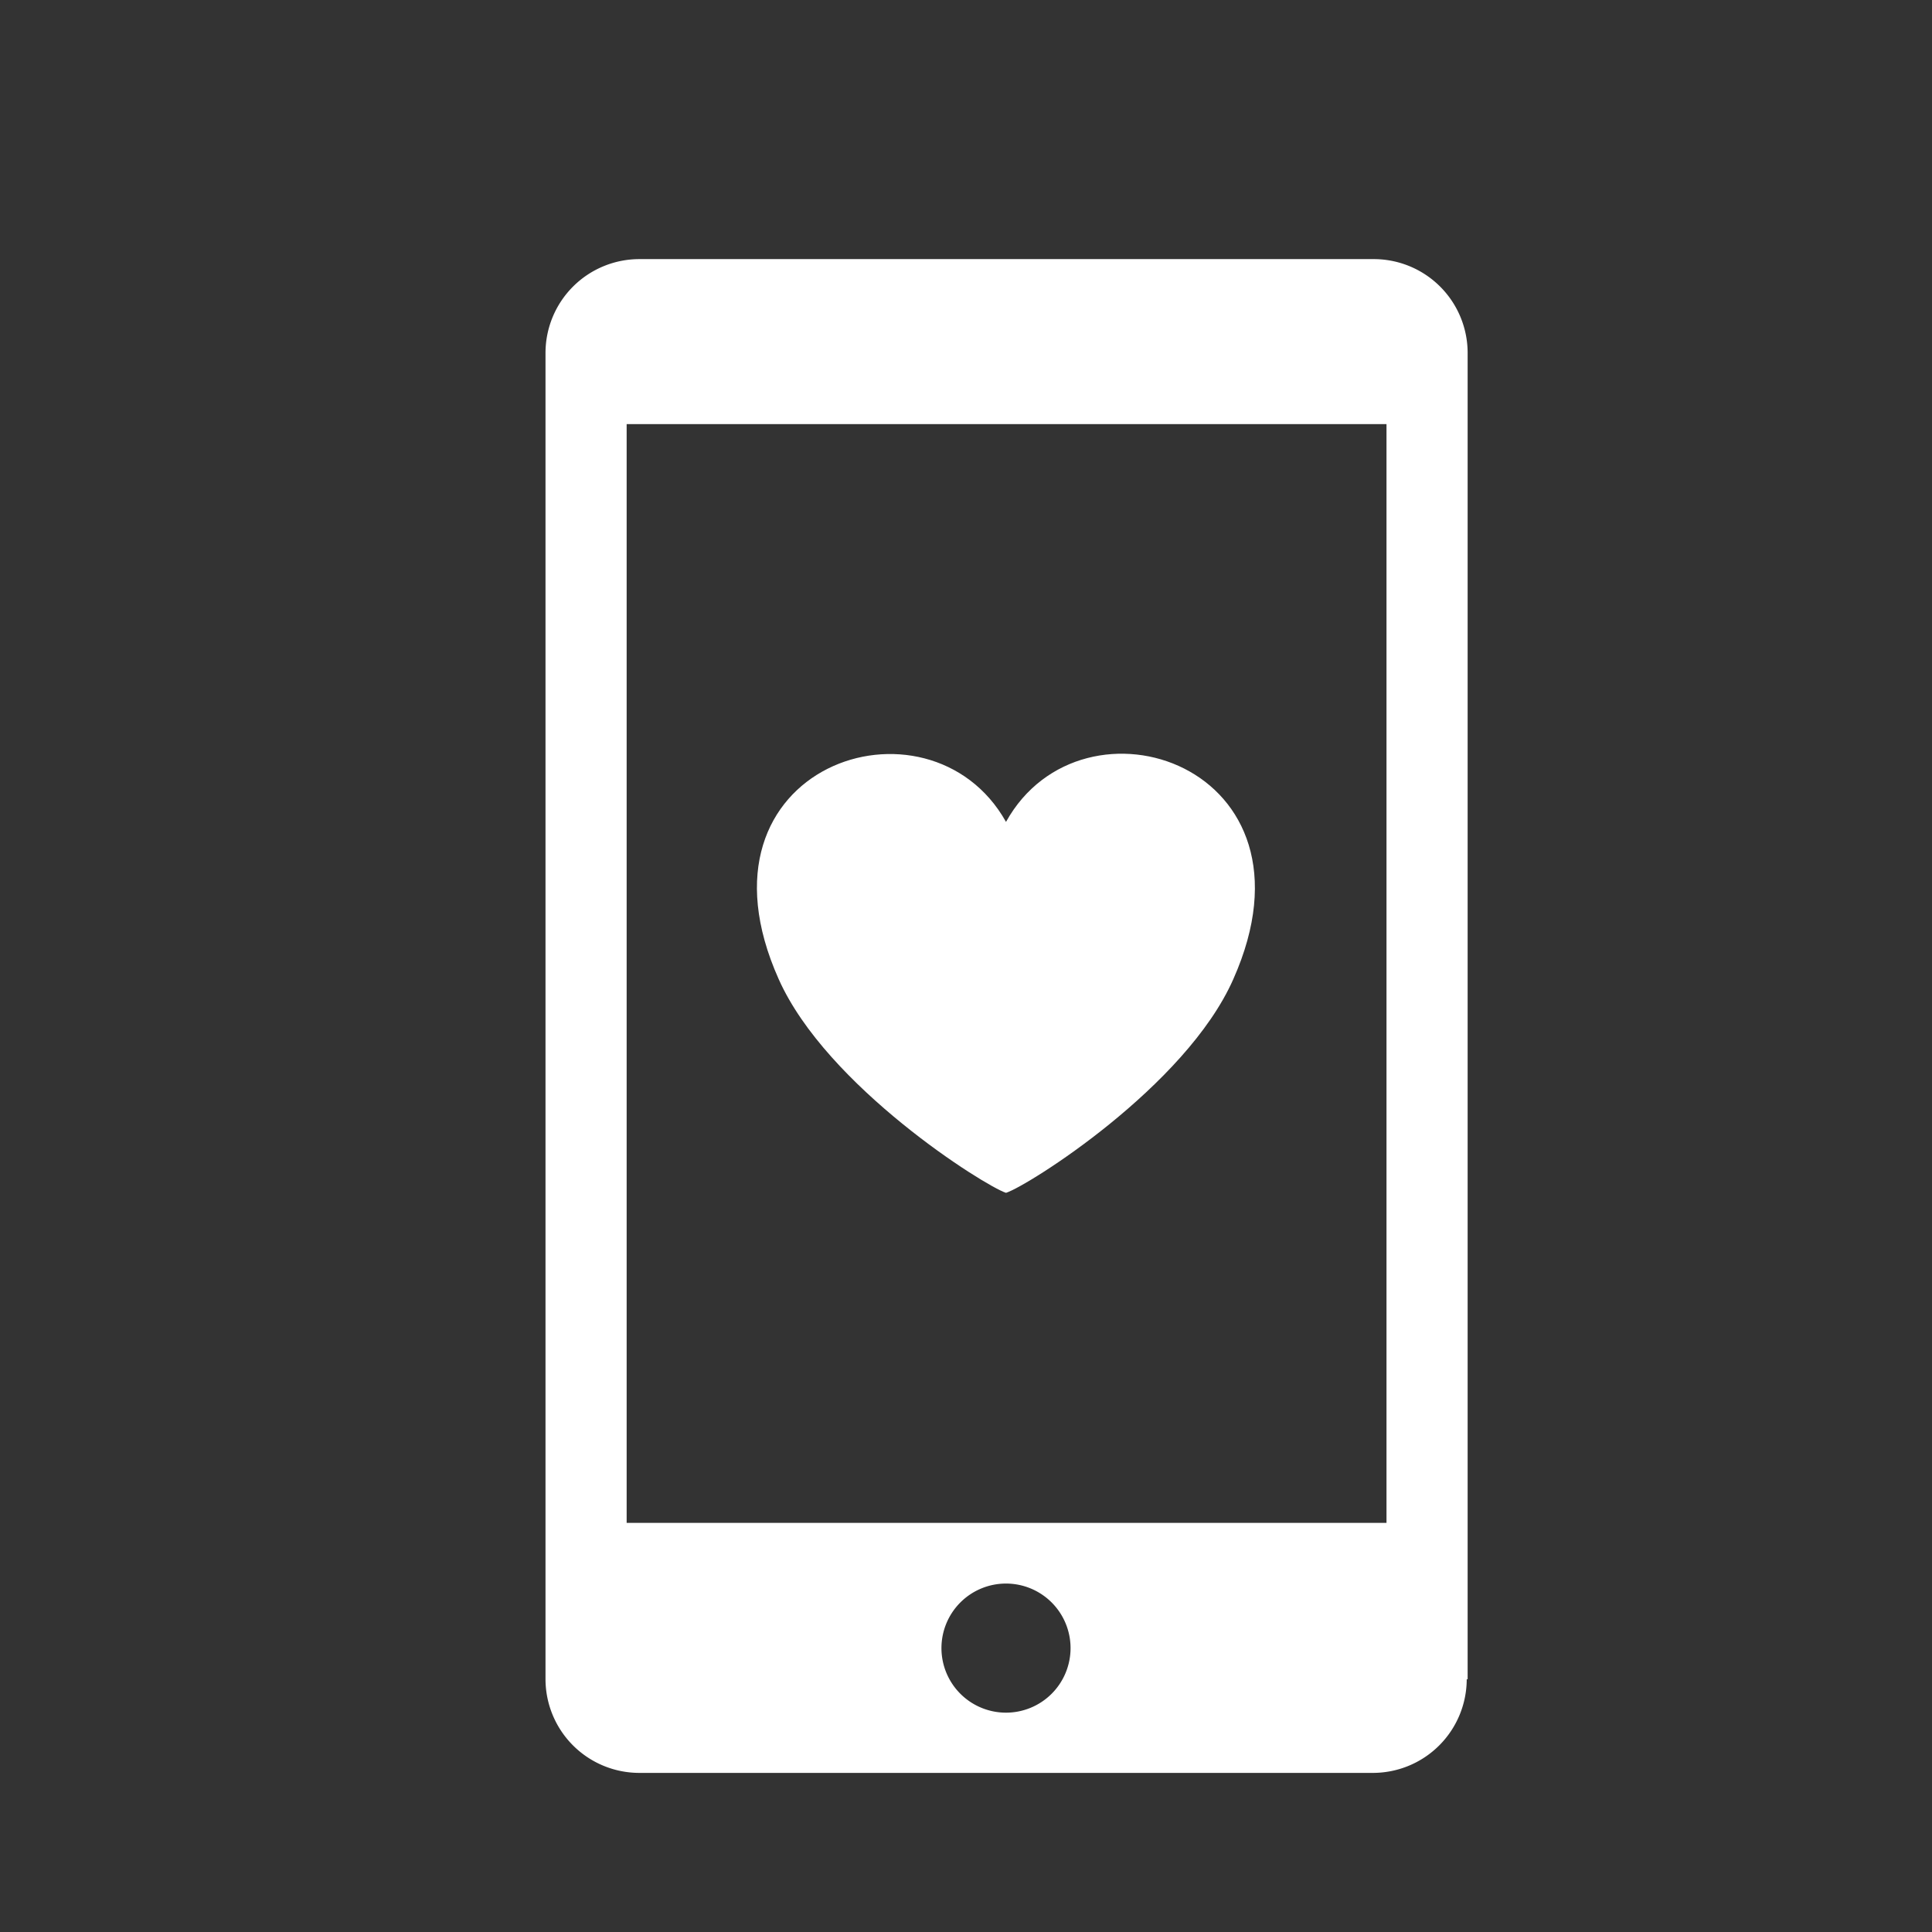
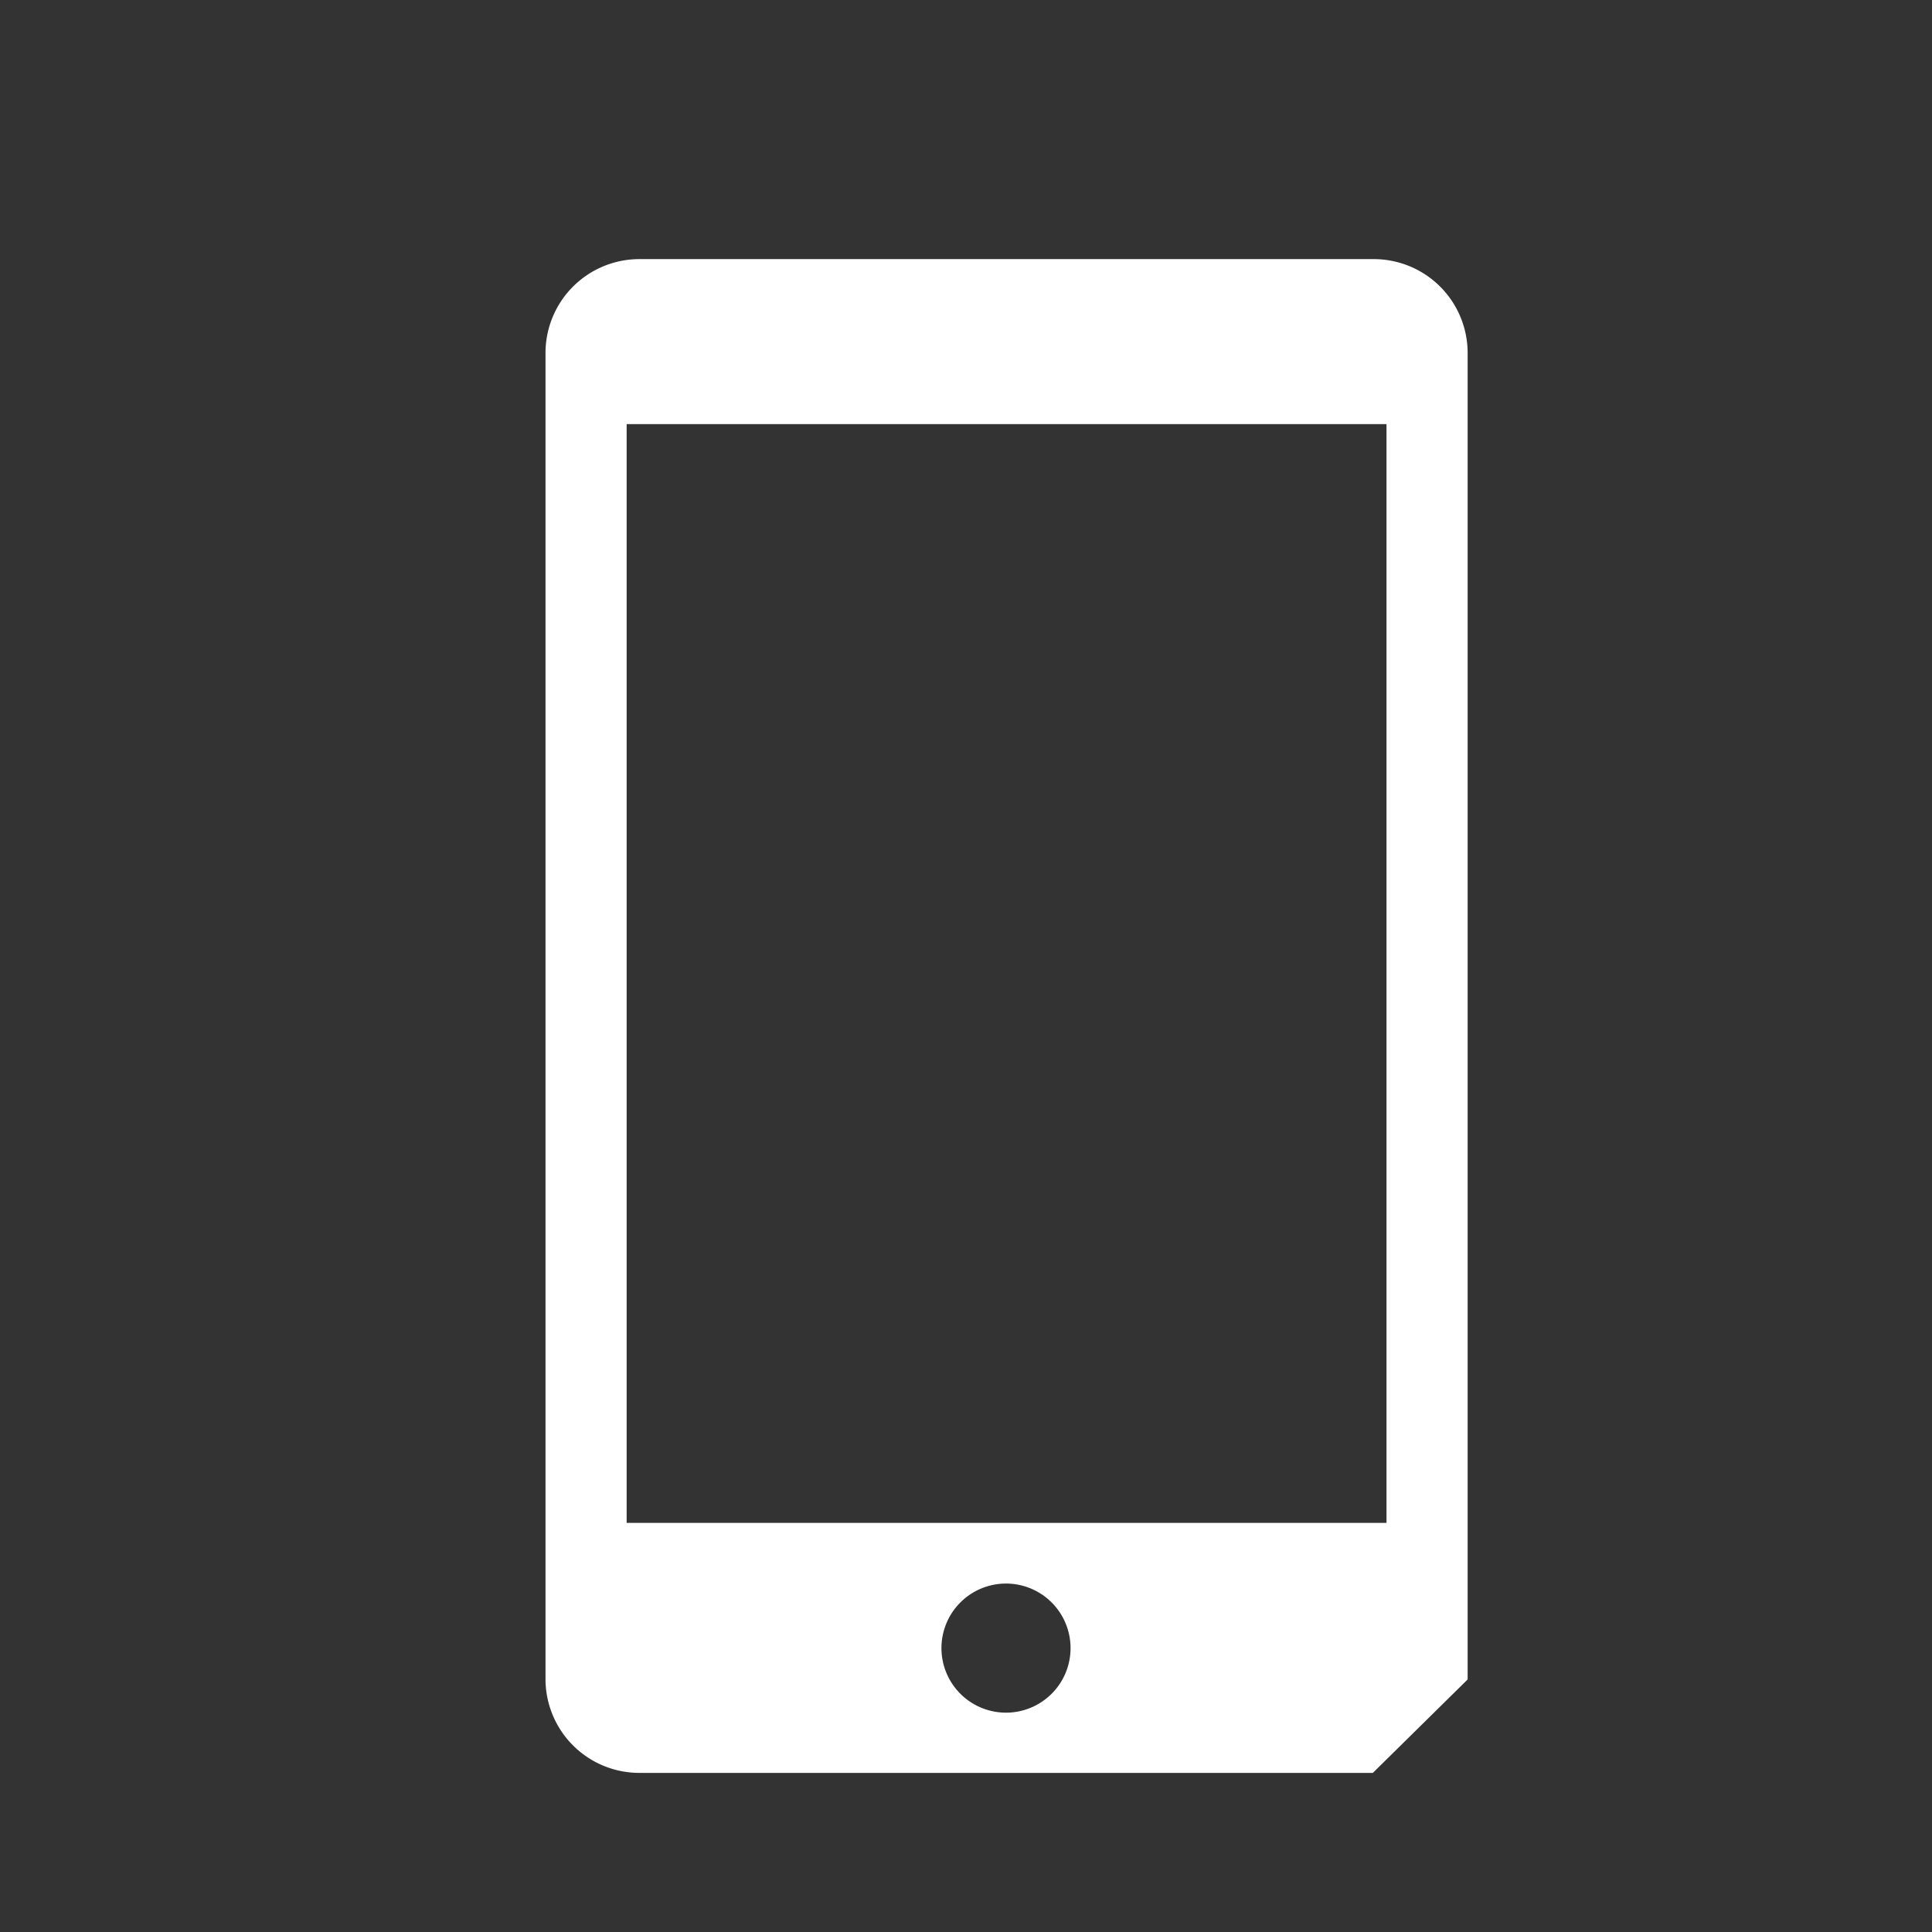
<svg xmlns="http://www.w3.org/2000/svg" id="Capa_1" data-name="Capa 1" viewBox="0 0 85 85">
  <rect x="0" y="0" width="85" height="85" fill="#333333" stroke="none" />
  <defs>
    <style>.cls-1{fill:#fff}</style>
  </defs>
  <title>Apps</title>
-   <path class="cls-1" d="M44.26 75.35a2.84 2.84 0 1 1 2.84-2.84 2.84 2.84 0 0 1-2.84 2.84M27.57 67V18.66H61V67H27.57zm37 6.89V15.53a4.13 4.13 0 0 0-4.17-4.13H28.13A4.13 4.13 0 0 0 24 15.53v58.34A4.13 4.13 0 0 0 28.13 78H60.4a4.13 4.13 0 0 0 4.13-4.13" />
-   <path class="cls-1" d="M44.26 36.16c-3.39-6.05-14.21-2.49-10 6.92 2.11 4.73 9.07 9.1 10 9.4.95-.3 7.91-4.67 10-9.4 4.19-9.41-6.63-13-10-6.92" />
+   <path class="cls-1" d="M44.26 75.35a2.84 2.84 0 1 1 2.84-2.84 2.84 2.84 0 0 1-2.84 2.84M27.57 67V18.66H61V67H27.57zm37 6.89V15.53a4.13 4.13 0 0 0-4.17-4.13H28.13A4.13 4.13 0 0 0 24 15.53v58.34A4.13 4.13 0 0 0 28.13 78H60.4" />
</svg>